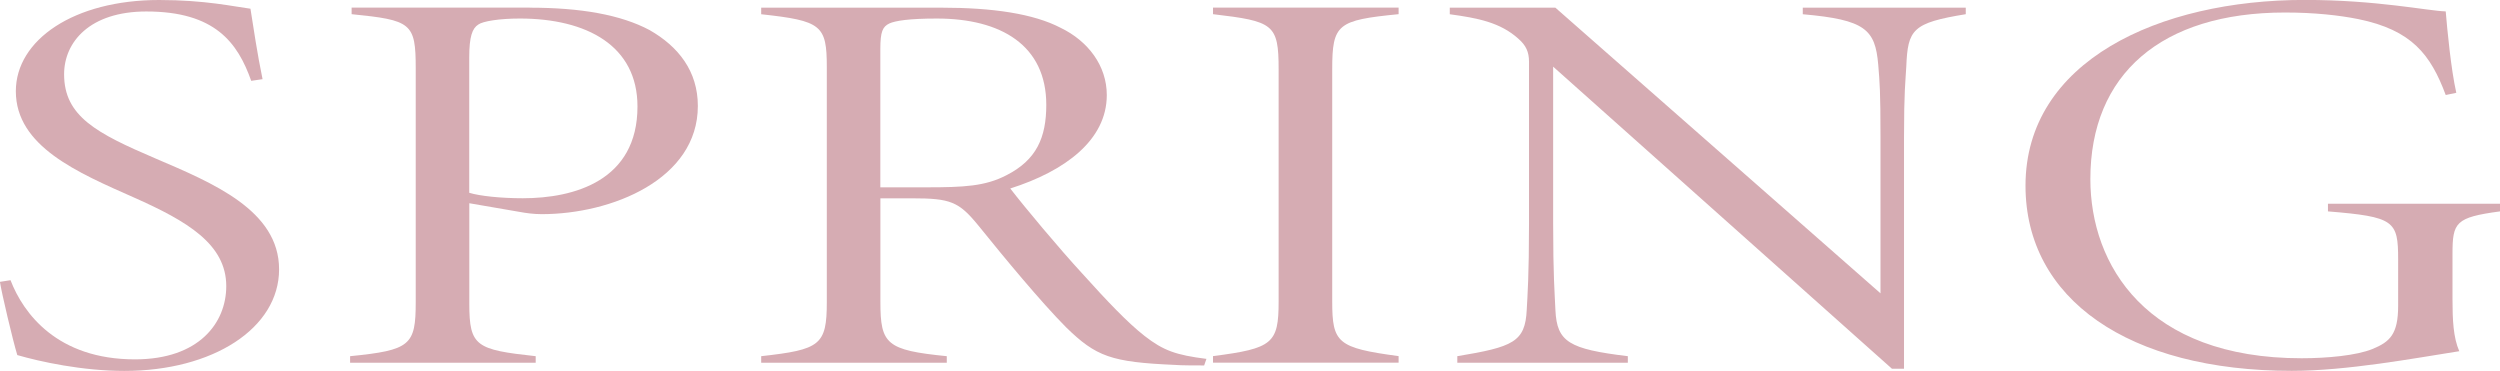
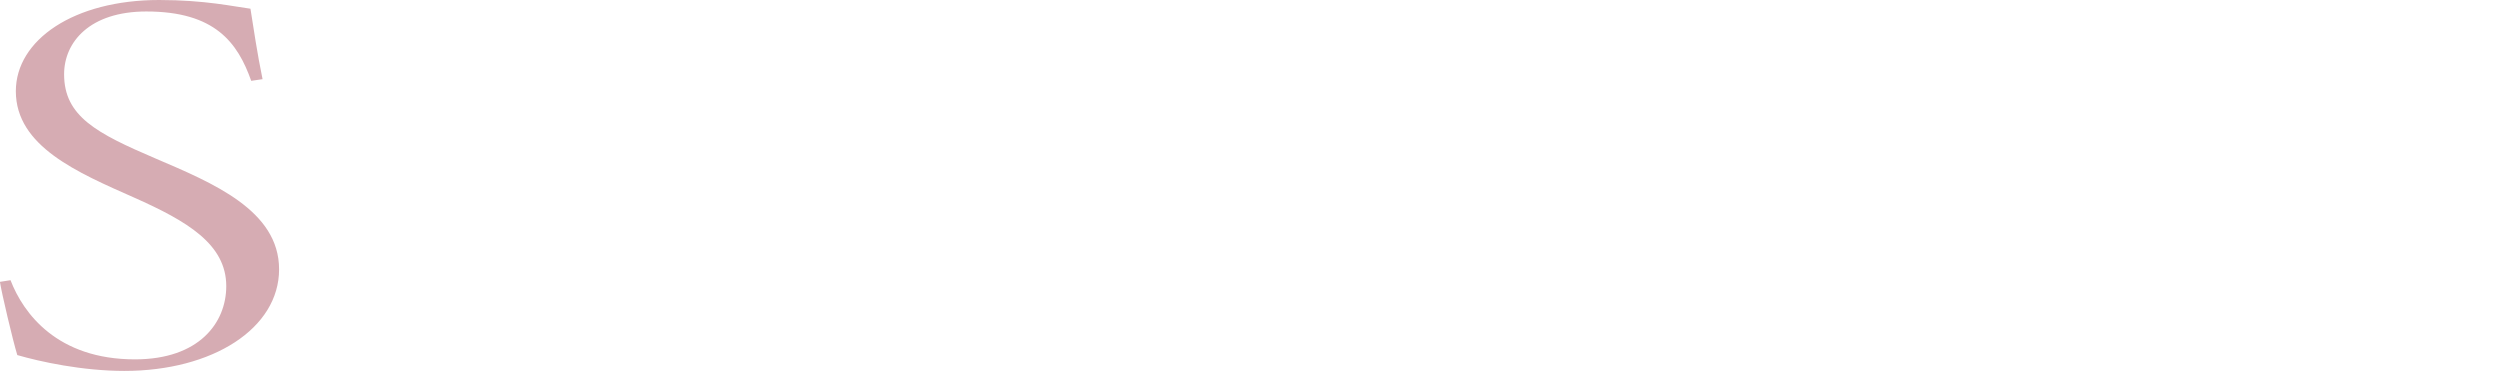
<svg xmlns="http://www.w3.org/2000/svg" id="_レイヤー_2" data-name="レイヤー 2" viewBox="0 0 361.54 53.64">
  <g id="_レイヤー_1-2" data-name="レイヤー 1">
    <g>
      <path d="M36.33,11.69c-1.96-5.53-5.24-10.03-15.17-10.03-8.18,0-11.89,4.42-11.89,9.08,0,6.08,4.69,8.53,13.2,12.17,8.29,3.55,17.89,7.5,17.89,16.04s-9.6,14.69-22.37,14.69c-6.11,0-12.22-1.34-15.49-2.29-.65-2.13-2.29-9.08-2.51-10.59l1.53-.24c1.86,4.82,6.76,11.45,18,11.45,9.27,0,13.2-5.29,13.2-10.59,0-6.08-5.67-9.4-13.31-12.8C11.24,24.96,2.29,21.17,2.29,13.19,2.29,5.77,10.69,0,23.02,0c6.66,0,10.8.95,13.2,1.26.44,2.76.98,6.48,1.75,10.19l-1.64.24Z" style="fill: #d6acb3;" />
-       <path d="M76.59,1.11c7.42,0,13.2,1.03,17.35,3.24,4.15,2.37,6.98,5.92,6.98,10.98,0,10.59-12.44,15.64-22.58,15.64-1.2,0-2.29-.16-3.16-.32l-7.31-1.26v14.54c0,6.16.98,6.64,9.6,7.58v.95h-26.84v-.95c8.73-.87,9.49-1.58,9.49-7.82V9.87c0-6.56-.65-6.95-9.27-7.82v-.95h25.75ZM67.86,27.88c1.53.47,4.58.79,7.75.79,7.42,0,16.58-2.53,16.58-13.27,0-8.77-7.31-12.72-17.02-12.72-2.95,0-5.35.39-6,.87-.87.55-1.31,1.74-1.31,4.74v19.59Z" style="fill: #d6acb3;" />
-       <path d="M174.12,52.85c-.87,0-3.49,0-4.25-.08-9.17-.4-11.35-1.19-15.71-5.45-3.6-3.63-8.84-9.95-12.66-14.69-2.84-3.48-4.04-3.95-9.6-3.95h-4.58v15.01c0,6.08.87,6.95,9.6,7.82v.95h-26.84v-.95c8.51-.95,9.49-1.58,9.49-7.82V9.72c0-6.08-.76-6.71-9.49-7.66v-.95h26.08c7.42,0,13.31.87,17.24,2.92,3.93,1.9,6.66,5.45,6.66,9.72,0,6.48-6,10.98-13.96,13.51,2.07,2.69,7.09,8.69,10.36,12.24,3.71,4.11,6.55,7.11,9.06,9.08,2.73,2.13,4.58,2.77,8.95,3.32l-.33.95ZM133.97,27.09c5.46,0,8.51-.16,11.56-1.74,4.36-2.21,5.78-5.45,5.78-10.19,0-8.61-6.55-12.48-15.82-12.48-4.04,0-6,.32-6.87.71-.98.47-1.31,1.18-1.31,3.71v19.99h6.66Z" style="fill: #d6acb3;" />
-       <path d="M175.42,52.45v-.95c8.62-1.11,9.49-1.82,9.49-7.9V10.03c0-6.56-.76-6.95-9.49-7.98v-.95h26.84v.95c-8.84.87-9.6,1.42-9.6,7.98v33.57c0,6,.76,6.71,9.6,7.9v.95h-26.84Z" style="fill: #d6acb3;" />
-       <path d="M284.3,2.05c-7.75,1.26-8.4,2.21-8.62,7.58-.11,2.05-.33,3.48-.33,10.35v33.34h-1.75l-48.99-43.68v22.67c0,7.58.22,10.03.33,12.56.22,4.58,1.96,5.61,10.47,6.64v.95h-24.66v-.95c8.07-1.34,9.82-2.05,10.04-6.71.11-2.05.33-4.98.33-12.48V8.93c0-1.42-.44-2.37-1.53-3.32-2.62-2.37-5.89-3-9.93-3.55v-.95h15.27l47.02,41.31v-22.43c0-6.87-.11-7.98-.33-10.66-.44-5.06-1.85-6.48-10.91-7.27v-.95h23.57v.95Z" style="fill: #d6acb3;" />
-       <path d="M361.54,30.57c-6.44.87-6.87,1.58-6.87,6.16v6.56c0,2.92.11,5.53.98,7.5-6.55,1.03-16.26,2.84-24.22,2.84-23.57,0-38.51-10.35-38.51-26.78,0-18.01,19.31-26.86,40.37-26.86,10.47,0,17.78,1.58,20.4,1.66.22,2.61.76,8.37,1.53,11.77l-1.53.32c-2.18-5.85-4.91-9.4-12.66-10.98-2.73-.55-6.33-.95-10.58-.95-17.89,0-28.15,8.93-28.15,24.09,0,12.4,8.07,25.91,30.55,25.91,3.71,0,7.96-.4,10.25-1.34,2.51-1.03,3.71-2.13,3.71-6.24v-6.71c0-5.61-.55-6.16-10.15-6.95v-1.11h24.88v1.11Z" style="fill: #d6acb3;" />
    </g>
  </g>
</svg>